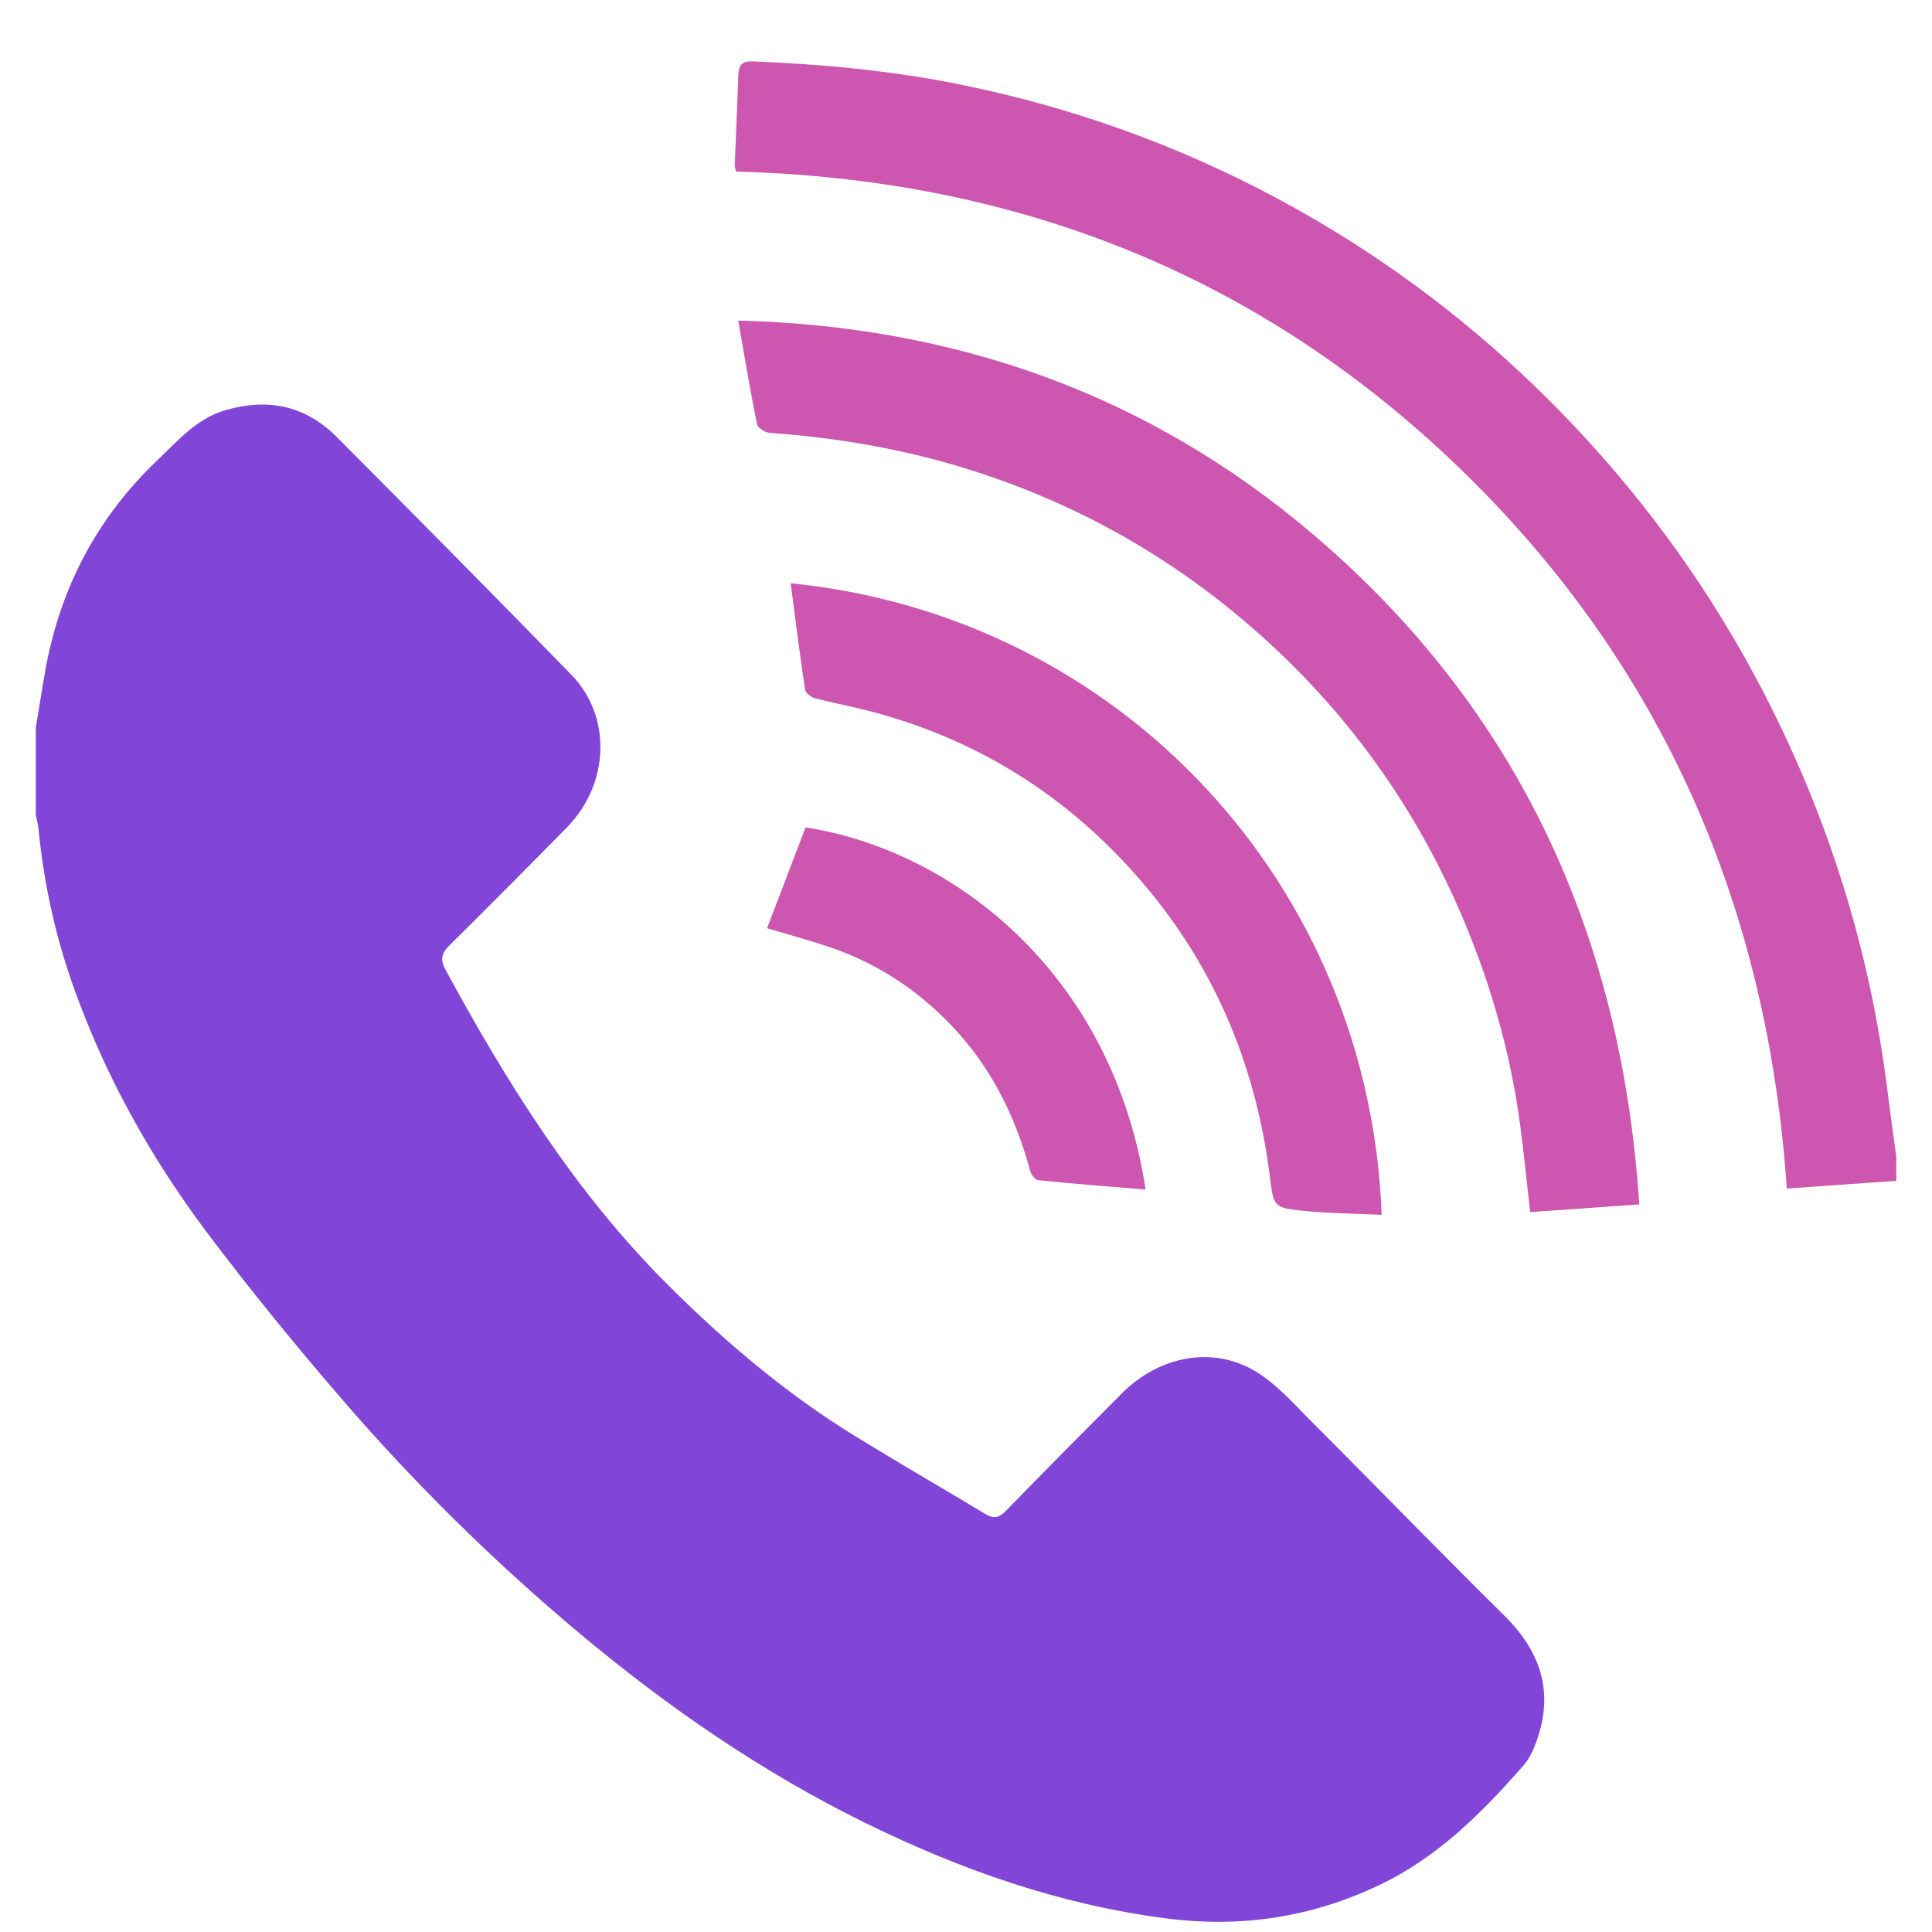
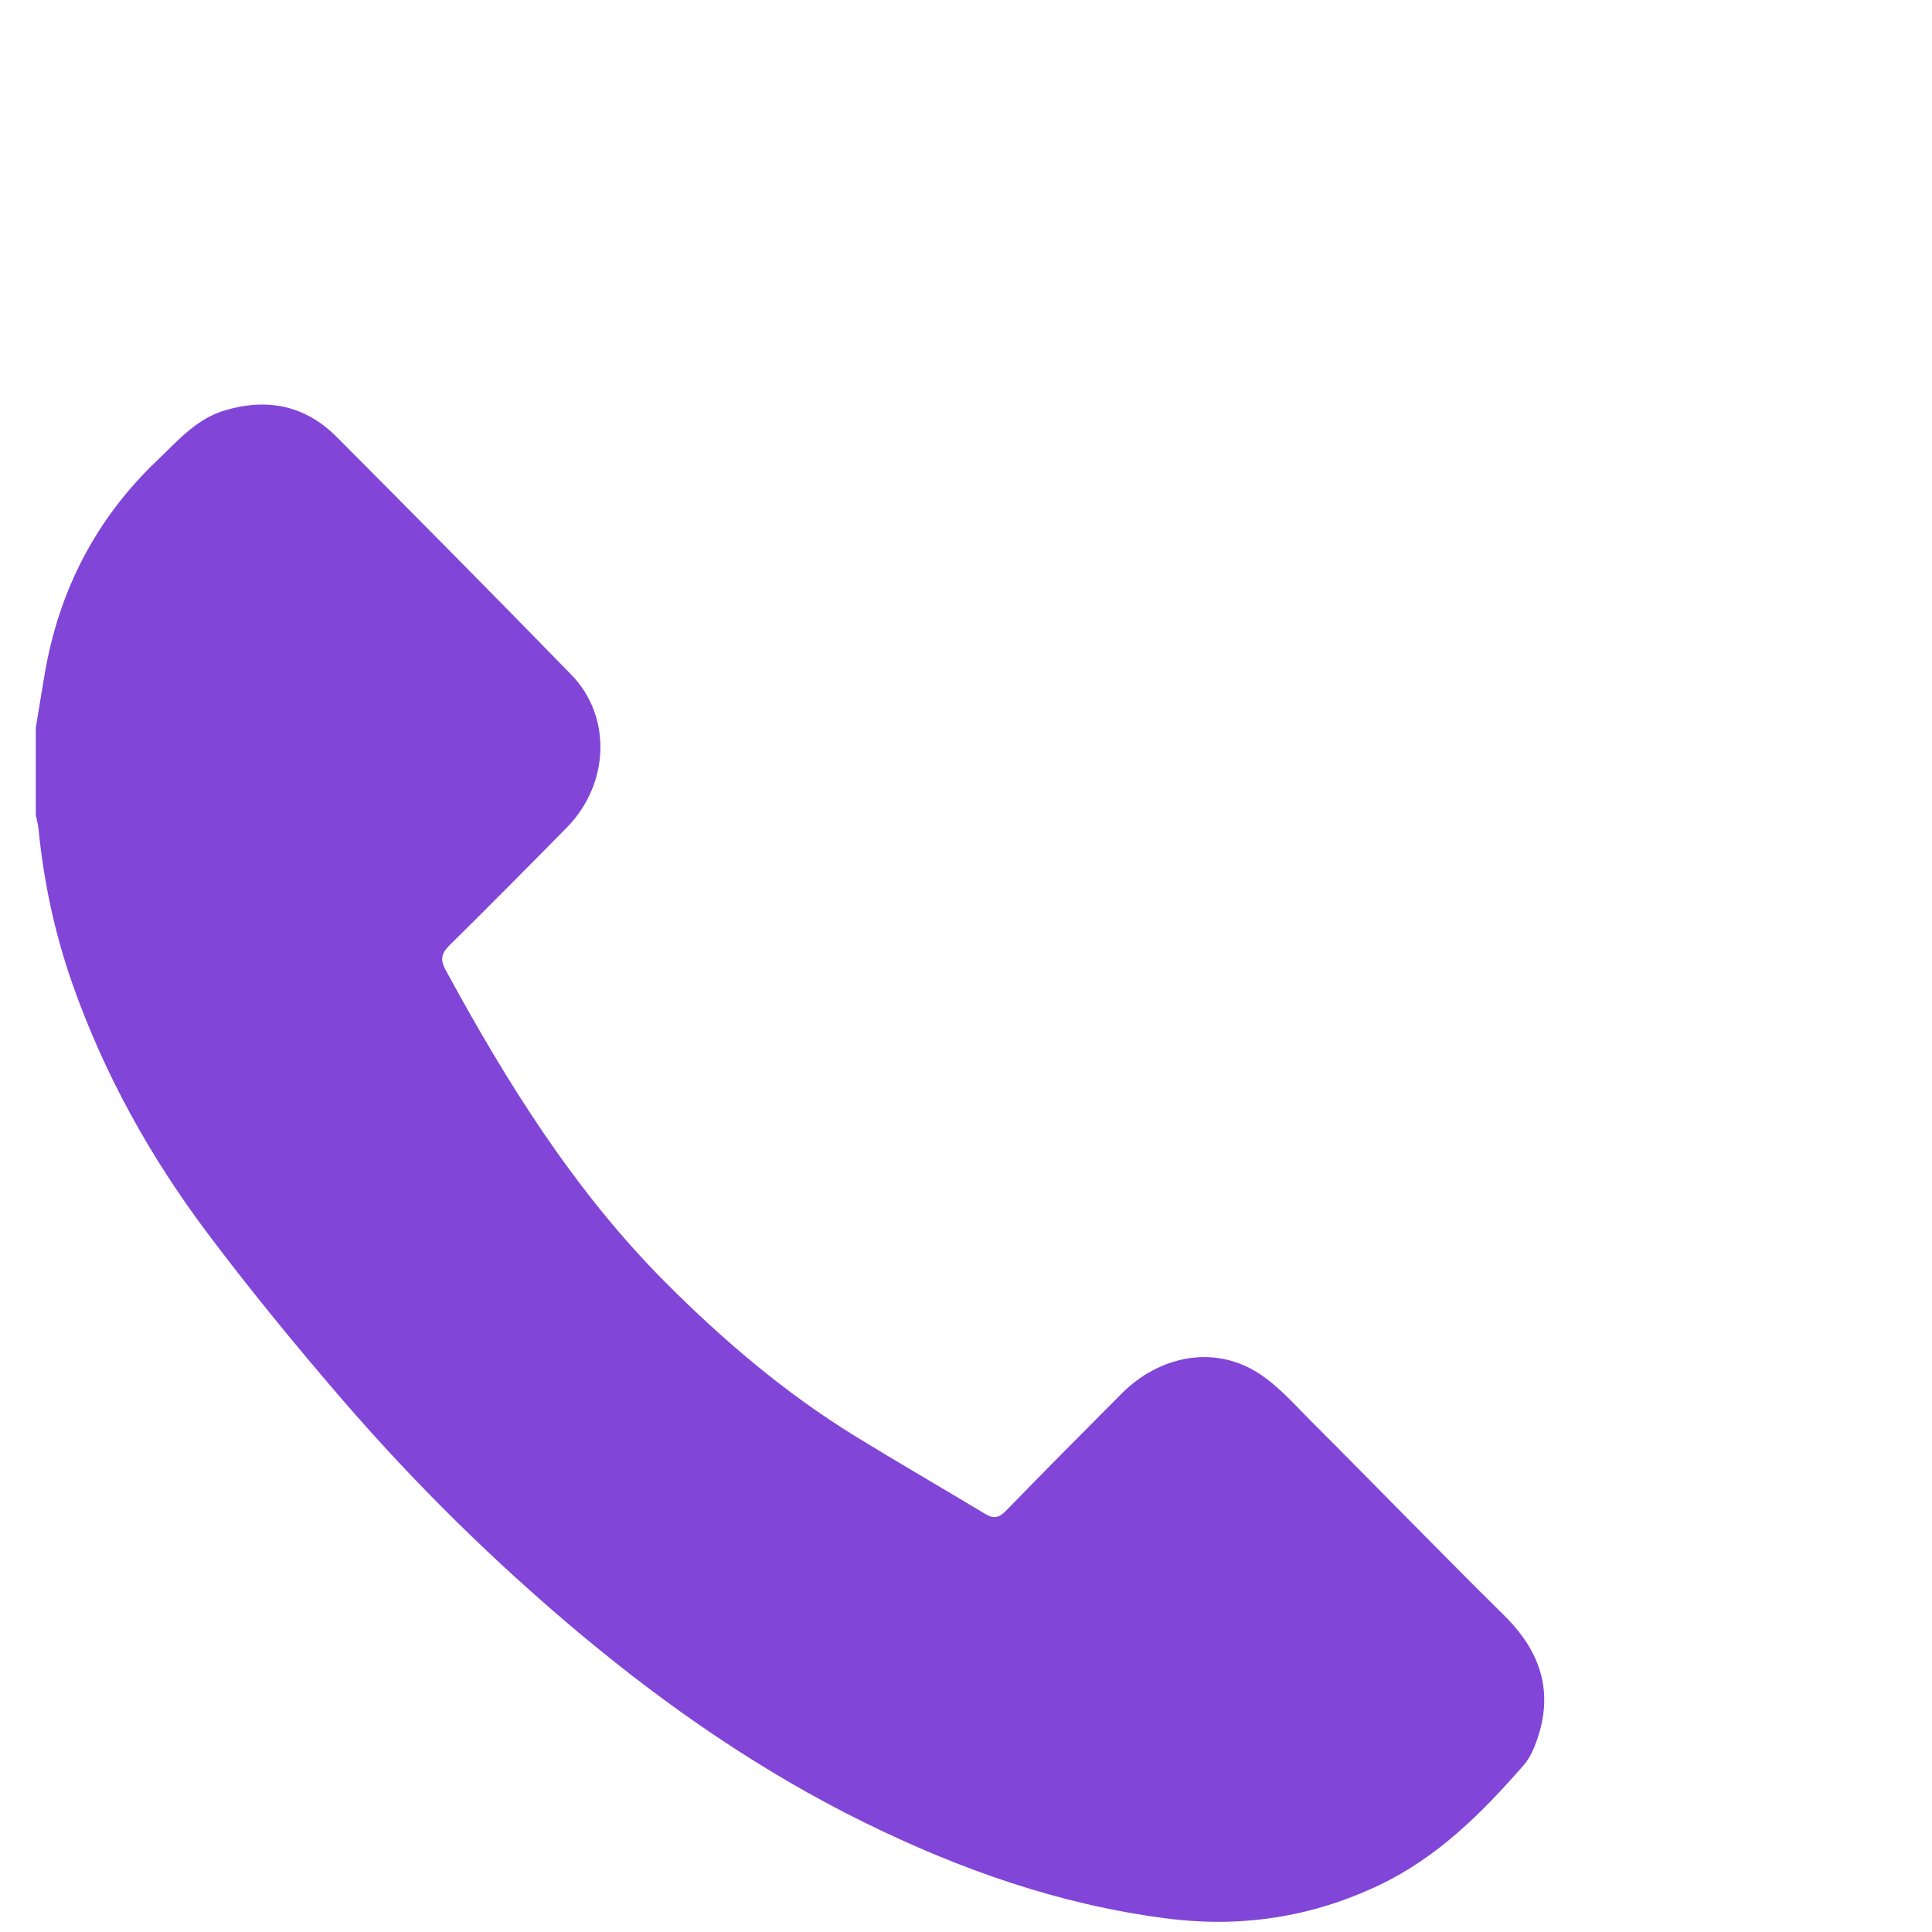
<svg xmlns="http://www.w3.org/2000/svg" width="27" height="27" viewBox="0 0 27 27" fill="none">
  <path d="M0.5 10.171C0.542 9.917 0.583 9.663 0.626 9.41C0.827 8.246 1.341 7.251 2.195 6.436C2.487 6.158 2.747 5.849 3.155 5.731C3.745 5.56 4.269 5.669 4.705 6.106C5.803 7.209 6.899 8.315 7.985 9.43C8.554 10.014 8.517 10.958 7.923 11.563C7.378 12.117 6.83 12.669 6.277 13.216C6.164 13.328 6.152 13.416 6.228 13.556C7.085 15.134 8.03 16.648 9.304 17.926C10.111 18.735 10.977 19.471 11.95 20.07C12.551 20.439 13.163 20.793 13.768 21.157C13.88 21.225 13.956 21.218 14.053 21.119C14.591 20.566 15.134 20.018 15.679 19.472C16.201 18.95 16.943 18.805 17.543 19.163C17.834 19.336 18.071 19.608 18.315 19.853C19.22 20.757 20.109 21.676 21.019 22.574C21.524 23.072 21.719 23.633 21.479 24.318C21.436 24.441 21.379 24.57 21.296 24.666C20.713 25.333 20.093 25.955 19.278 26.343C18.325 26.797 17.337 26.945 16.291 26.809C14.805 26.616 13.418 26.128 12.079 25.469C10.642 24.761 9.332 23.857 8.105 22.831C6.911 21.832 5.802 20.74 4.783 19.559C4.131 18.802 3.495 18.027 2.895 17.228C2.094 16.161 1.449 14.999 1.006 13.732C0.764 13.039 0.611 12.322 0.539 11.59C0.532 11.521 0.513 11.454 0.5 11.386C0.5 10.981 0.5 10.576 0.5 10.171Z" fill="#8145D8" />
-   <path d="M26.501 16.502C25.999 16.537 25.497 16.573 24.971 16.61C24.705 12.684 23.241 9.298 20.417 6.561C17.595 3.827 14.186 2.501 10.288 2.398C10.279 2.362 10.267 2.337 10.268 2.312C10.284 1.893 10.304 1.474 10.318 1.056C10.322 0.909 10.37 0.851 10.529 0.858C11.477 0.897 12.419 0.983 13.352 1.168C15.272 1.549 17.067 2.252 18.733 3.283C19.934 4.026 21.02 4.917 21.994 5.948C23.051 7.066 23.937 8.307 24.645 9.674C25.547 11.416 26.128 13.263 26.374 15.215C26.414 15.533 26.458 15.85 26.501 16.167C26.501 16.278 26.501 16.39 26.501 16.502Z" fill="#CD56B1" />
-   <path d="M21.384 16.939C21.335 16.508 21.297 16.113 21.244 15.72C21.112 14.732 20.843 13.782 20.458 12.866C19.756 11.196 18.709 9.781 17.329 8.628C16.128 7.623 14.769 6.909 13.264 6.478C12.441 6.244 11.604 6.11 10.753 6.049C10.691 6.044 10.589 5.979 10.579 5.926C10.484 5.455 10.405 4.981 10.317 4.48C13.349 4.557 16.049 5.507 18.354 7.471C21.211 9.905 22.664 13.059 22.909 16.832C22.387 16.869 21.894 16.903 21.384 16.939Z" fill="#CD56B1" />
-   <path d="M11.05 8.151C15.656 8.613 19.138 12.357 19.309 16.977C18.944 16.96 18.581 16.959 18.22 16.922C17.798 16.879 17.799 16.865 17.747 16.446C17.555 14.911 16.987 13.538 15.989 12.361C14.944 11.128 13.637 10.307 12.072 9.917C11.844 9.86 11.612 9.818 11.385 9.757C11.332 9.743 11.258 9.684 11.251 9.637C11.177 9.149 11.116 8.659 11.05 8.151Z" fill="#CD56B1" />
-   <path d="M16.01 16.624C15.495 16.581 14.999 16.544 14.505 16.493C14.463 16.489 14.408 16.407 14.393 16.351C14.186 15.584 13.84 14.896 13.287 14.321C12.827 13.843 12.289 13.484 11.668 13.262C11.356 13.151 11.035 13.067 10.72 12.972C10.901 12.498 11.079 12.033 11.258 11.563C13.333 11.885 15.551 13.612 16.01 16.624Z" fill="#CD56B1" />
</svg>